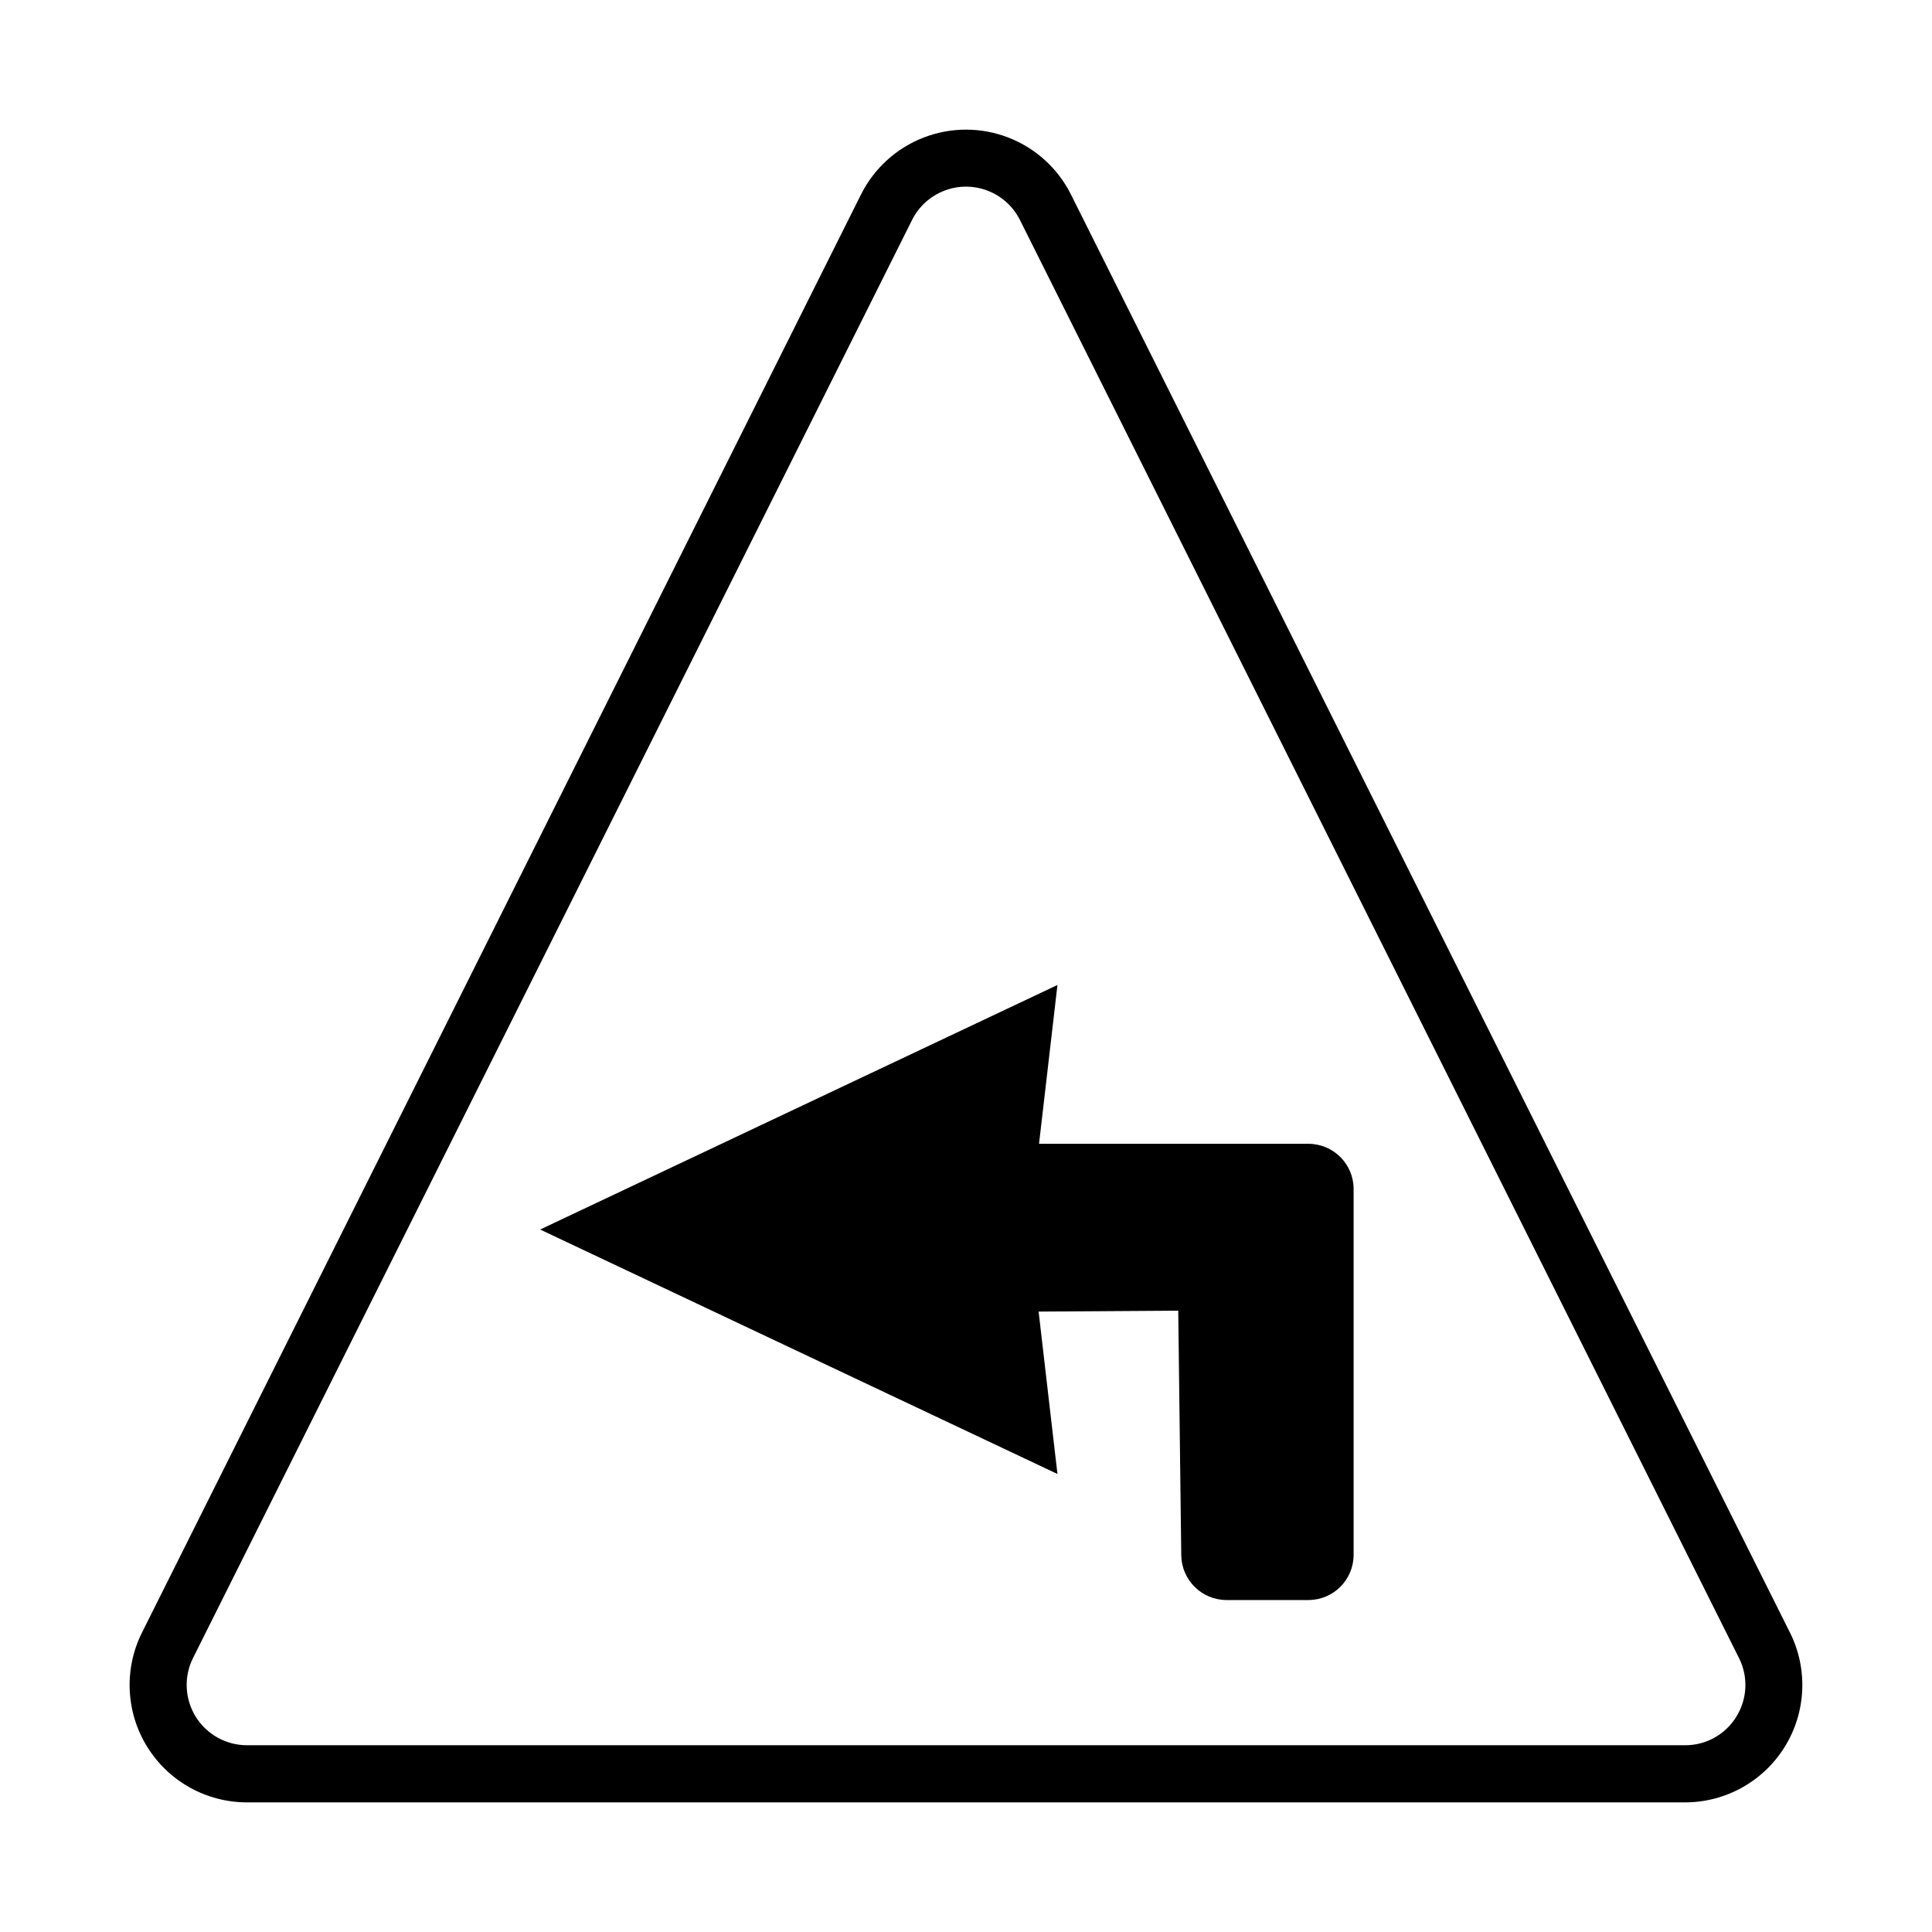
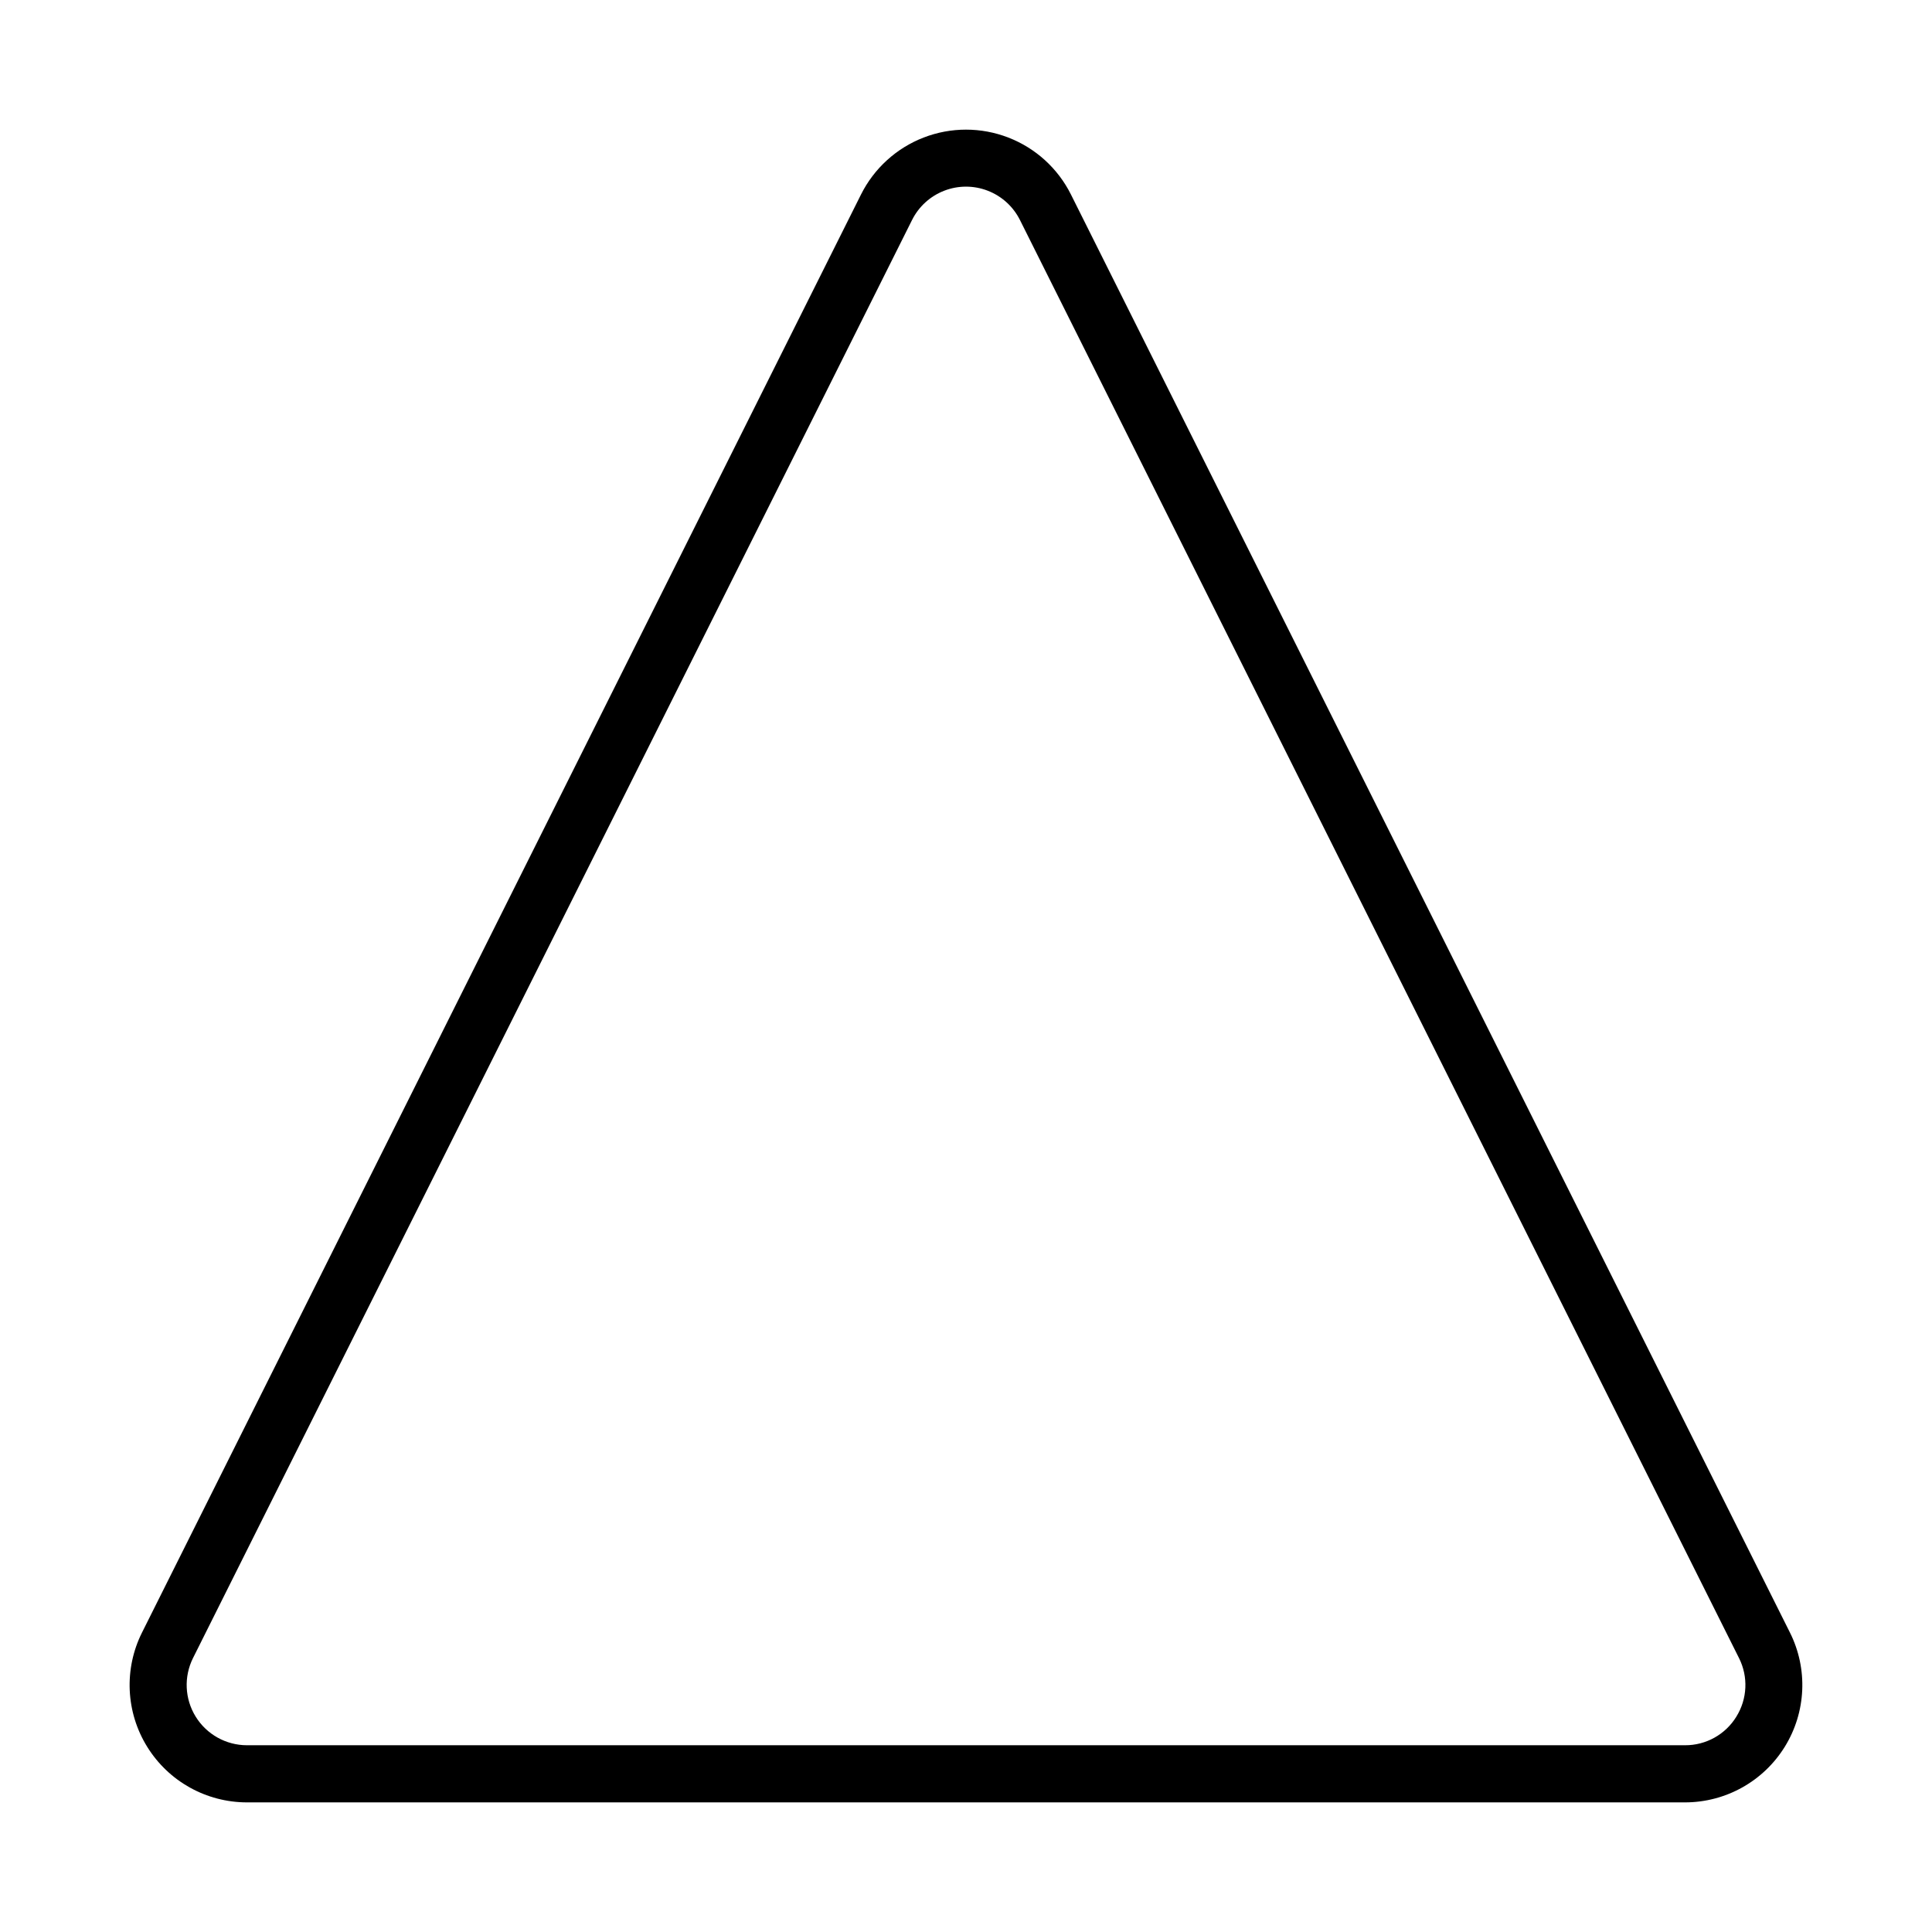
<svg xmlns="http://www.w3.org/2000/svg" fill="#000000" width="800px" height="800px" version="1.1" viewBox="144 144 512 512">
  <g>
-     <path d="m490.75 447.12h-71.395l4.879-42.086-137.09 64.801 137.09 64.785-4.992-43.035 37.004-0.246 0.801 64.84c0.094 6.555 5.422 11.824 11.977 11.848h21.727c6.609-0.008 11.965-5.363 11.973-11.973v-96.965c-0.008-6.609-5.367-11.961-11.973-11.969z" />
    <path d="m427.81 195.54c-3.461-6.922-9.379-12.301-16.598-15.09-7.219-2.793-15.215-2.793-22.434 0-7.215 2.789-13.133 8.168-16.598 15.09l-190.55 381.11c-4.816 9.641-4.301 21.086 1.367 30.25 5.664 9.168 15.672 14.746 26.449 14.75h381.1c10.773-0.004 20.781-5.582 26.449-14.75 5.664-9.164 6.18-20.609 1.363-30.25zm176.33 403.41h0.004c-2.906 4.723-8.062 7.586-13.605 7.559h-381.09c-5.539-0.004-10.684-2.871-13.594-7.582-2.91-4.707-3.176-10.59-0.699-15.543l190.55-381.09c1.777-3.555 4.816-6.32 8.527-7.754 3.707-1.438 7.82-1.438 11.527 0 3.711 1.434 6.75 4.199 8.531 7.754l190.55 381.09c2.504 4.953 2.238 10.855-0.703 15.566z" />
  </g>
</svg>